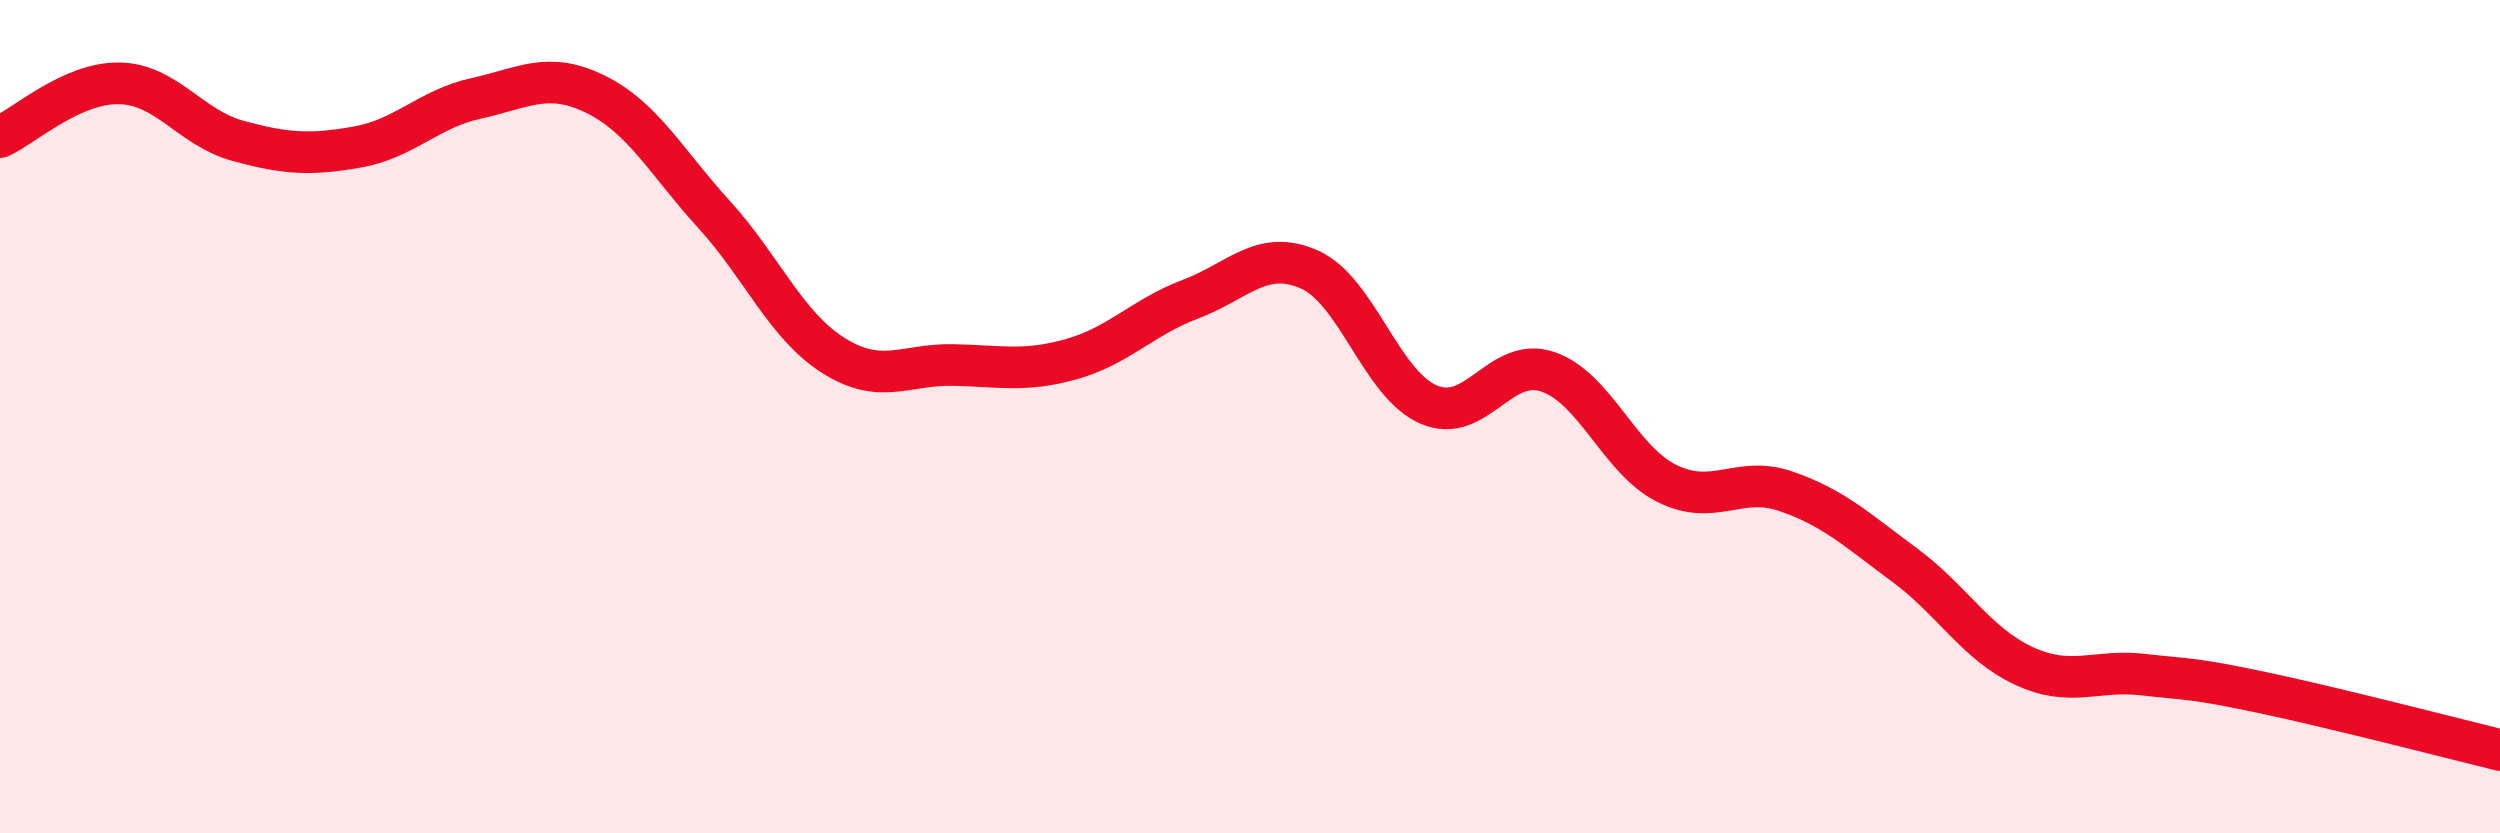
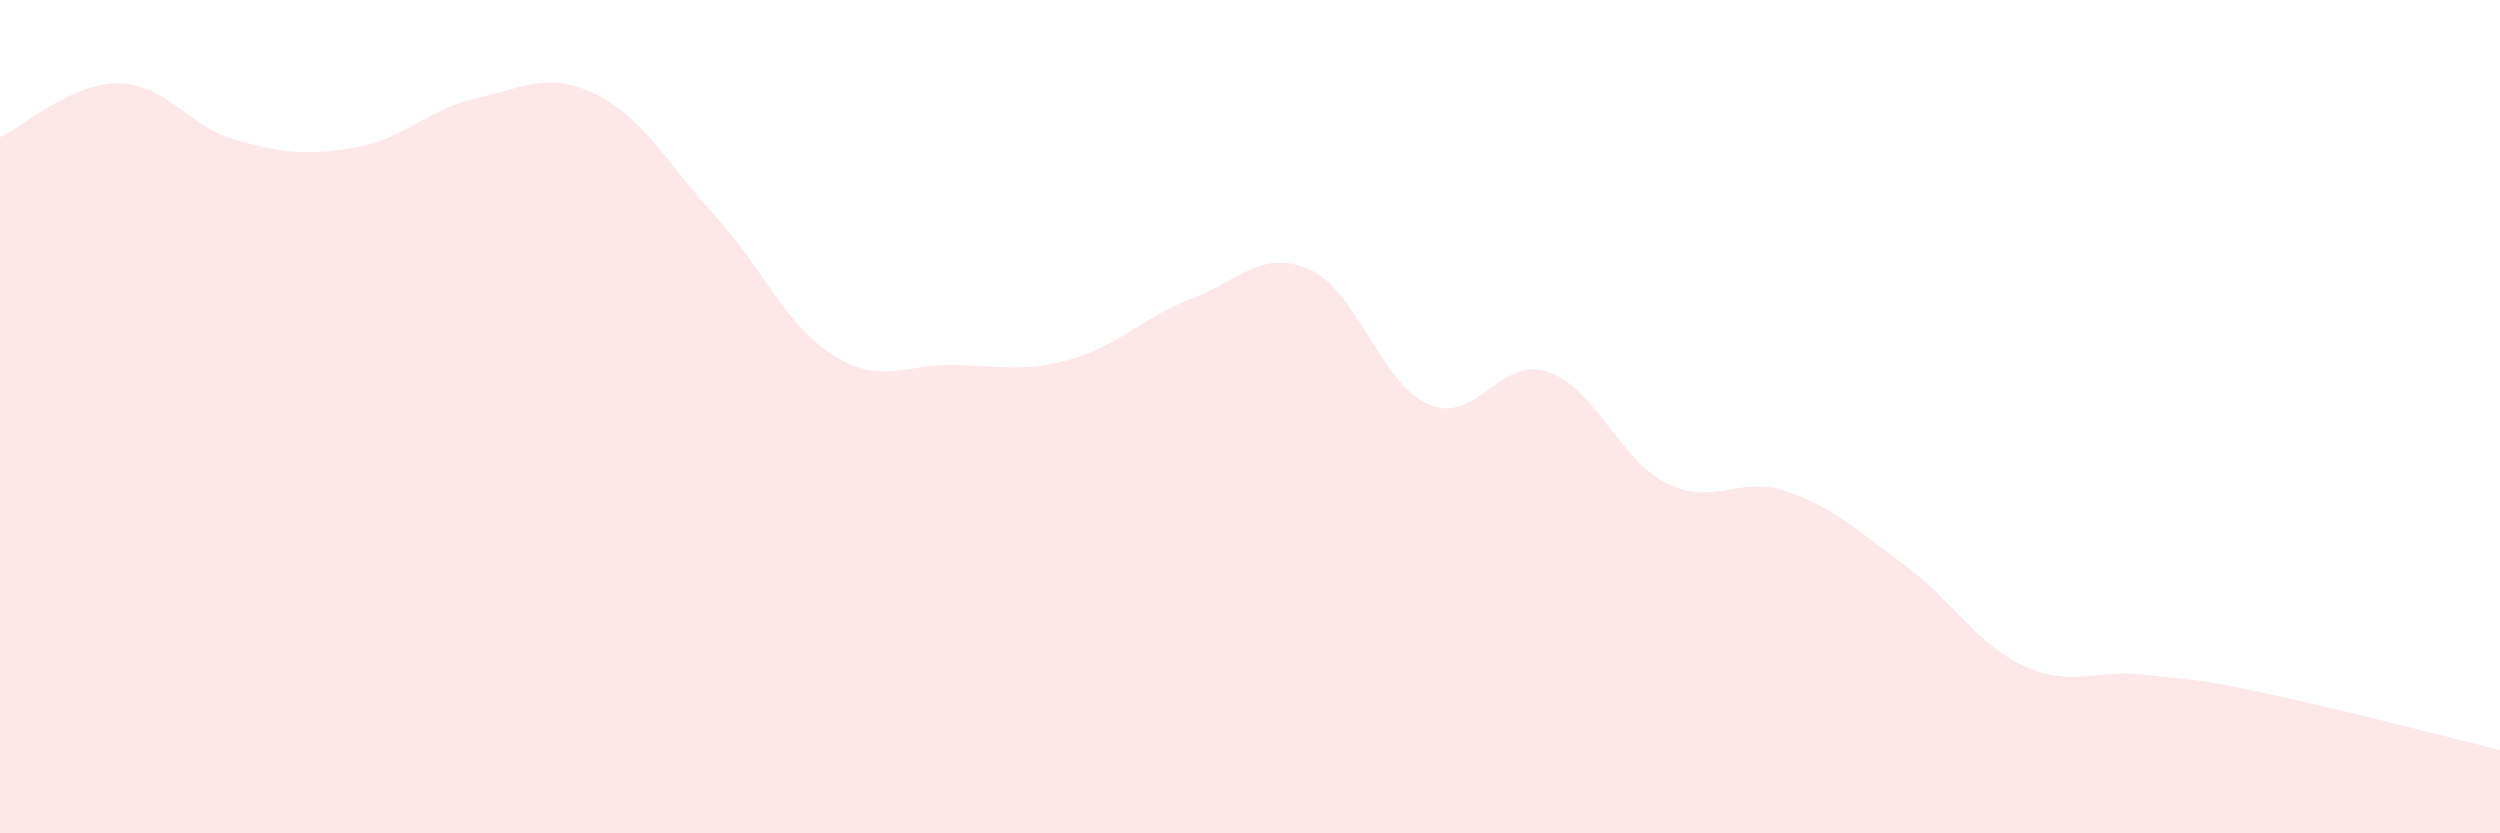
<svg xmlns="http://www.w3.org/2000/svg" width="60" height="20" viewBox="0 0 60 20">
  <path d="M 0,3.29 C 0.57,3.03 1.72,1.98 2.86,2 C 4,2.02 4.57,3.07 5.71,3.38 C 6.85,3.69 7.43,3.73 8.57,3.53 C 9.71,3.33 10.29,2.61 11.43,2.36 C 12.57,2.11 13.15,1.7 14.29,2.26 C 15.43,2.82 16,3.9 17.14,5.15 C 18.28,6.4 18.86,7.81 20,8.53 C 21.14,9.25 21.72,8.74 22.86,8.76 C 24,8.78 24.57,8.94 25.71,8.62 C 26.85,8.3 27.43,7.61 28.57,7.18 C 29.71,6.75 30.29,5.96 31.43,6.47 C 32.57,6.98 33.15,9.22 34.29,9.71 C 35.43,10.2 36,8.54 37.14,8.92 C 38.28,9.3 38.86,11.03 40,11.6 C 41.14,12.17 41.72,11.4 42.86,11.79 C 44,12.18 44.57,12.72 45.71,13.56 C 46.85,14.4 47.43,15.45 48.57,15.98 C 49.71,16.51 50.29,16.06 51.43,16.19 C 52.57,16.32 52.58,16.26 54.29,16.62 C 56,16.98 58.86,17.72 60,18L60 20L0 20Z" fill="#EB0A25" opacity="0.1" stroke-linecap="round" stroke-linejoin="round" />
-   <path d="M 0,3.29 C 0.57,3.03 1.72,1.98 2.86,2 C 4,2.02 4.57,3.07 5.71,3.38 C 6.85,3.69 7.43,3.73 8.57,3.53 C 9.71,3.33 10.29,2.61 11.43,2.36 C 12.57,2.11 13.15,1.7 14.29,2.26 C 15.43,2.82 16,3.9 17.14,5.15 C 18.28,6.4 18.86,7.81 20,8.53 C 21.14,9.25 21.72,8.74 22.86,8.76 C 24,8.78 24.57,8.94 25.71,8.62 C 26.85,8.3 27.43,7.61 28.57,7.18 C 29.71,6.75 30.29,5.96 31.43,6.47 C 32.57,6.98 33.15,9.22 34.29,9.71 C 35.43,10.2 36,8.54 37.14,8.92 C 38.28,9.3 38.86,11.03 40,11.6 C 41.14,12.17 41.72,11.4 42.86,11.79 C 44,12.18 44.57,12.72 45.71,13.56 C 46.85,14.4 47.43,15.45 48.57,15.98 C 49.71,16.51 50.29,16.06 51.43,16.19 C 52.57,16.32 52.58,16.26 54.29,16.62 C 56,16.98 58.86,17.72 60,18" stroke="#EB0A25" stroke-width="1" fill="none" stroke-linecap="round" stroke-linejoin="round" />
</svg>